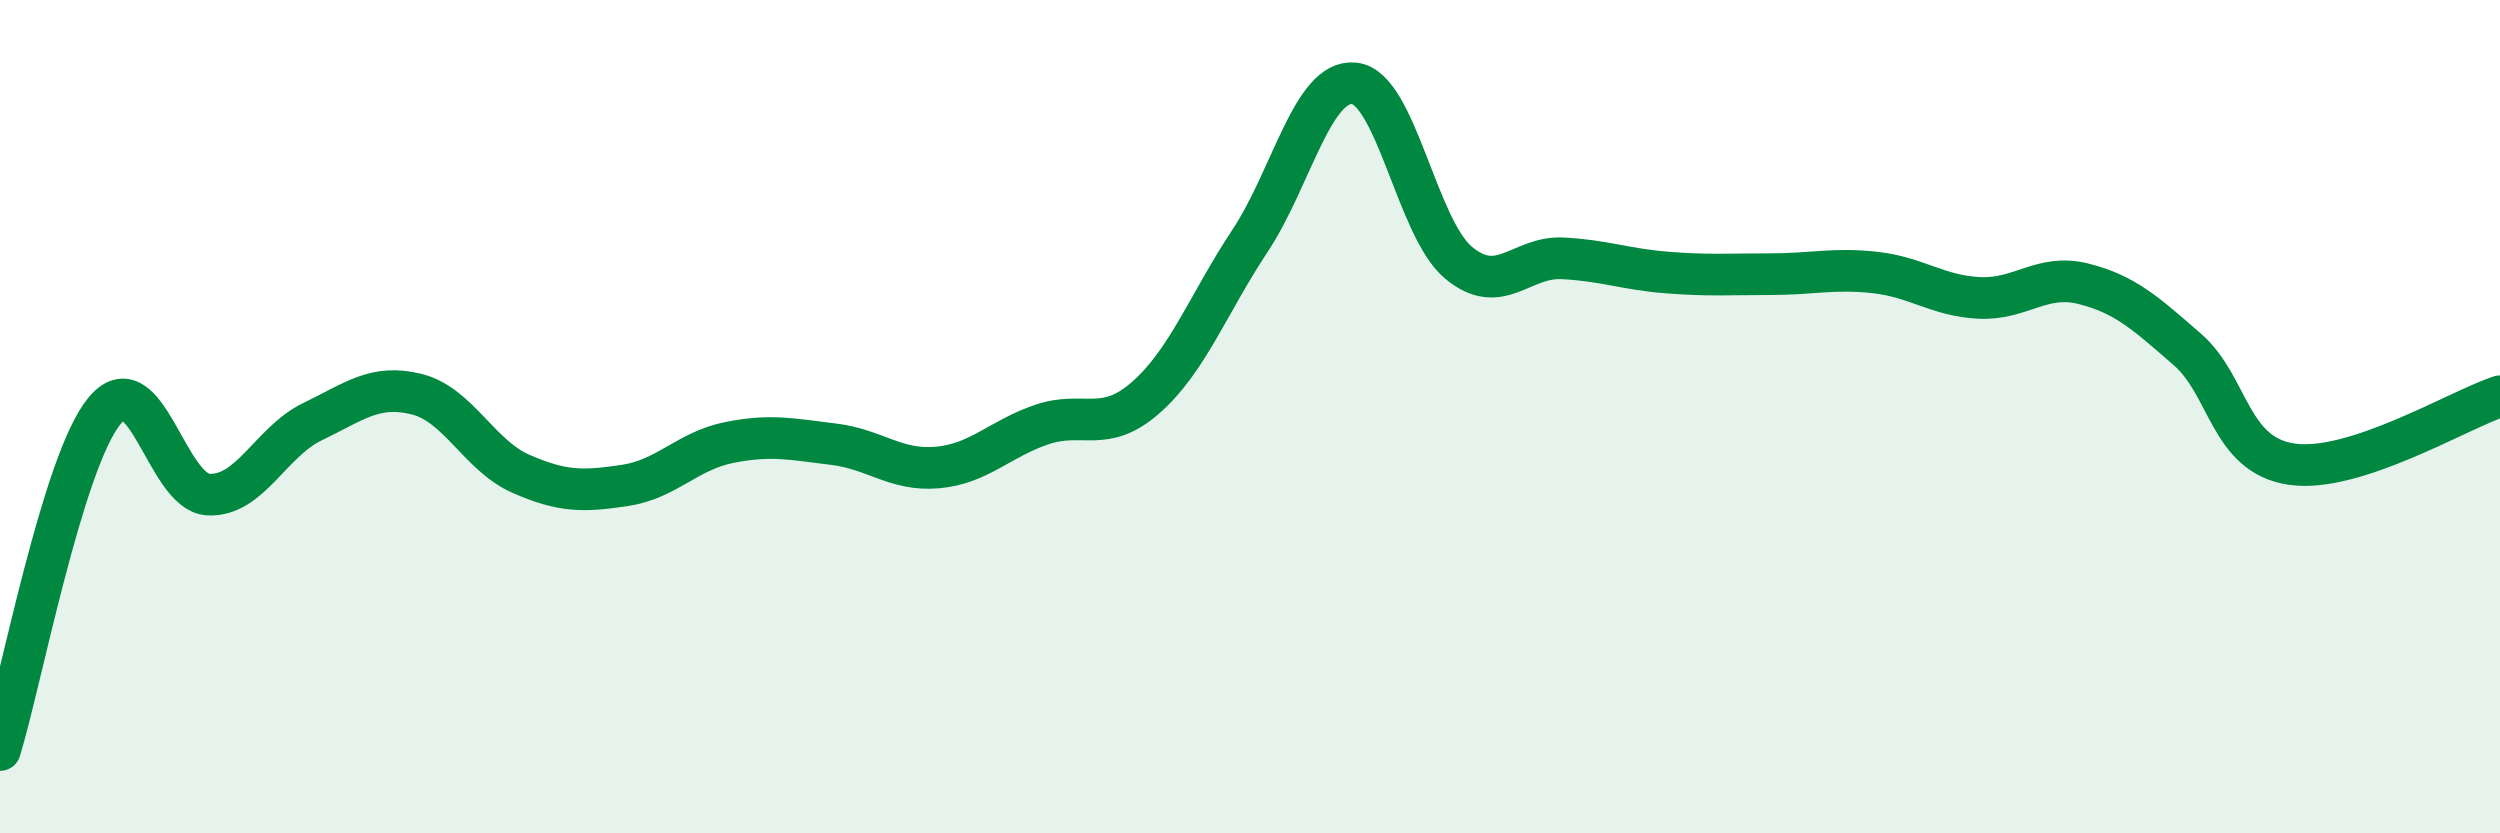
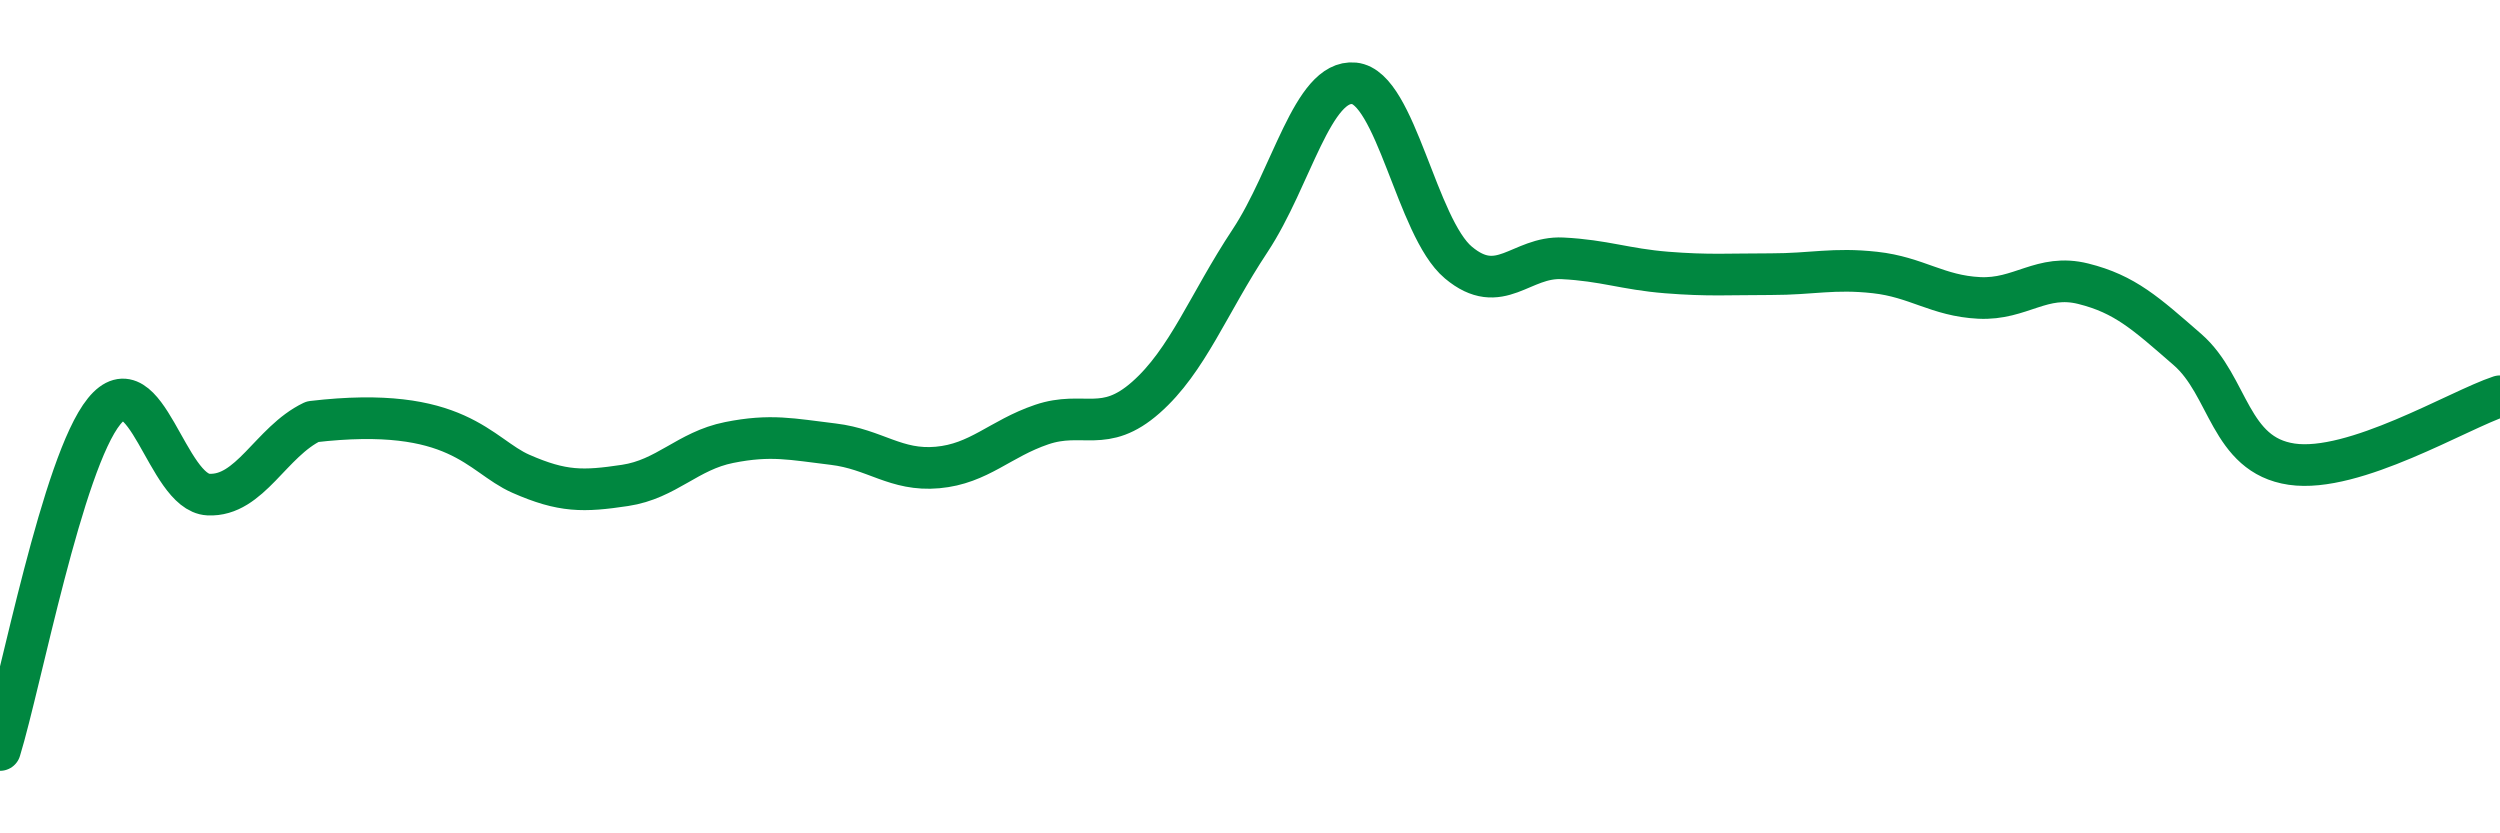
<svg xmlns="http://www.w3.org/2000/svg" width="60" height="20" viewBox="0 0 60 20">
-   <path d="M 0,18 C 0.5,16.37 1.5,11.1 2.5,9.87 C 3.5,8.64 4,11.82 5,11.87 C 6,11.92 6.5,10.6 7.5,10.12 C 8.5,9.64 9,9.21 10,9.46 C 11,9.71 11.5,10.93 12.5,11.37 C 13.5,11.81 14,11.8 15,11.65 C 16,11.5 16.5,10.82 17.5,10.62 C 18.5,10.42 19,10.54 20,10.66 C 21,10.78 21.5,11.31 22.5,11.22 C 23.5,11.13 24,10.53 25,10.19 C 26,9.85 26.5,10.42 27.5,9.54 C 28.5,8.66 29,7.29 30,5.78 C 31,4.27 31.5,1.9 32.5,2 C 33.5,2.1 34,5.46 35,6.3 C 36,7.14 36.5,6.15 37.5,6.2 C 38.5,6.25 39,6.46 40,6.54 C 41,6.62 41.5,6.58 42.5,6.58 C 43.5,6.58 44,6.43 45,6.54 C 46,6.65 46.5,7.1 47.5,7.15 C 48.5,7.2 49,6.56 50,6.81 C 51,7.06 51.5,7.52 52.5,8.39 C 53.5,9.26 53.5,10.92 55,11.14 C 56.5,11.36 59,9.84 60,9.51L60 20L0 20Z" fill="#008740" opacity="0.1" stroke-linecap="round" stroke-linejoin="round" />
-   <path d="M 0,18 C 0.5,16.37 1.5,11.1 2.5,9.87 C 3.5,8.64 4,11.82 5,11.87 C 6,11.92 6.5,10.6 7.5,10.12 C 8.5,9.64 9,9.21 10,9.46 C 11,9.71 11.5,10.93 12.5,11.37 C 13.5,11.81 14,11.8 15,11.65 C 16,11.5 16.5,10.82 17.5,10.62 C 18.5,10.42 19,10.54 20,10.66 C 21,10.78 21.5,11.31 22.5,11.22 C 23.5,11.13 24,10.53 25,10.19 C 26,9.85 26.5,10.42 27.5,9.54 C 28.5,8.66 29,7.29 30,5.78 C 31,4.27 31.5,1.9 32.5,2 C 33.5,2.1 34,5.46 35,6.3 C 36,7.14 36.5,6.15 37.5,6.2 C 38.5,6.25 39,6.46 40,6.54 C 41,6.62 41.5,6.58 42.5,6.58 C 43.5,6.58 44,6.43 45,6.54 C 46,6.65 46.5,7.1 47.5,7.15 C 48.5,7.2 49,6.56 50,6.81 C 51,7.06 51.5,7.52 52.5,8.39 C 53.5,9.26 53.5,10.92 55,11.14 C 56.5,11.36 59,9.84 60,9.51" stroke="#008740" stroke-width="1" fill="none" stroke-linecap="round" stroke-linejoin="round" />
+   <path d="M 0,18 C 0.5,16.37 1.5,11.1 2.5,9.87 C 3.5,8.64 4,11.82 5,11.87 C 6,11.92 6.5,10.6 7.5,10.12 C 11,9.71 11.5,10.93 12.5,11.37 C 13.5,11.81 14,11.8 15,11.65 C 16,11.5 16.5,10.82 17.5,10.62 C 18.5,10.42 19,10.54 20,10.66 C 21,10.78 21.5,11.31 22.5,11.22 C 23.5,11.13 24,10.53 25,10.19 C 26,9.85 26.5,10.42 27.5,9.54 C 28.5,8.66 29,7.29 30,5.78 C 31,4.27 31.5,1.9 32.5,2 C 33.5,2.1 34,5.46 35,6.3 C 36,7.14 36.5,6.15 37.5,6.2 C 38.5,6.25 39,6.46 40,6.54 C 41,6.62 41.5,6.58 42.5,6.58 C 43.5,6.58 44,6.43 45,6.54 C 46,6.65 46.5,7.1 47.5,7.15 C 48.5,7.2 49,6.56 50,6.81 C 51,7.06 51.5,7.52 52.5,8.39 C 53.5,9.26 53.5,10.92 55,11.14 C 56.5,11.36 59,9.84 60,9.51" stroke="#008740" stroke-width="1" fill="none" stroke-linecap="round" stroke-linejoin="round" />
</svg>